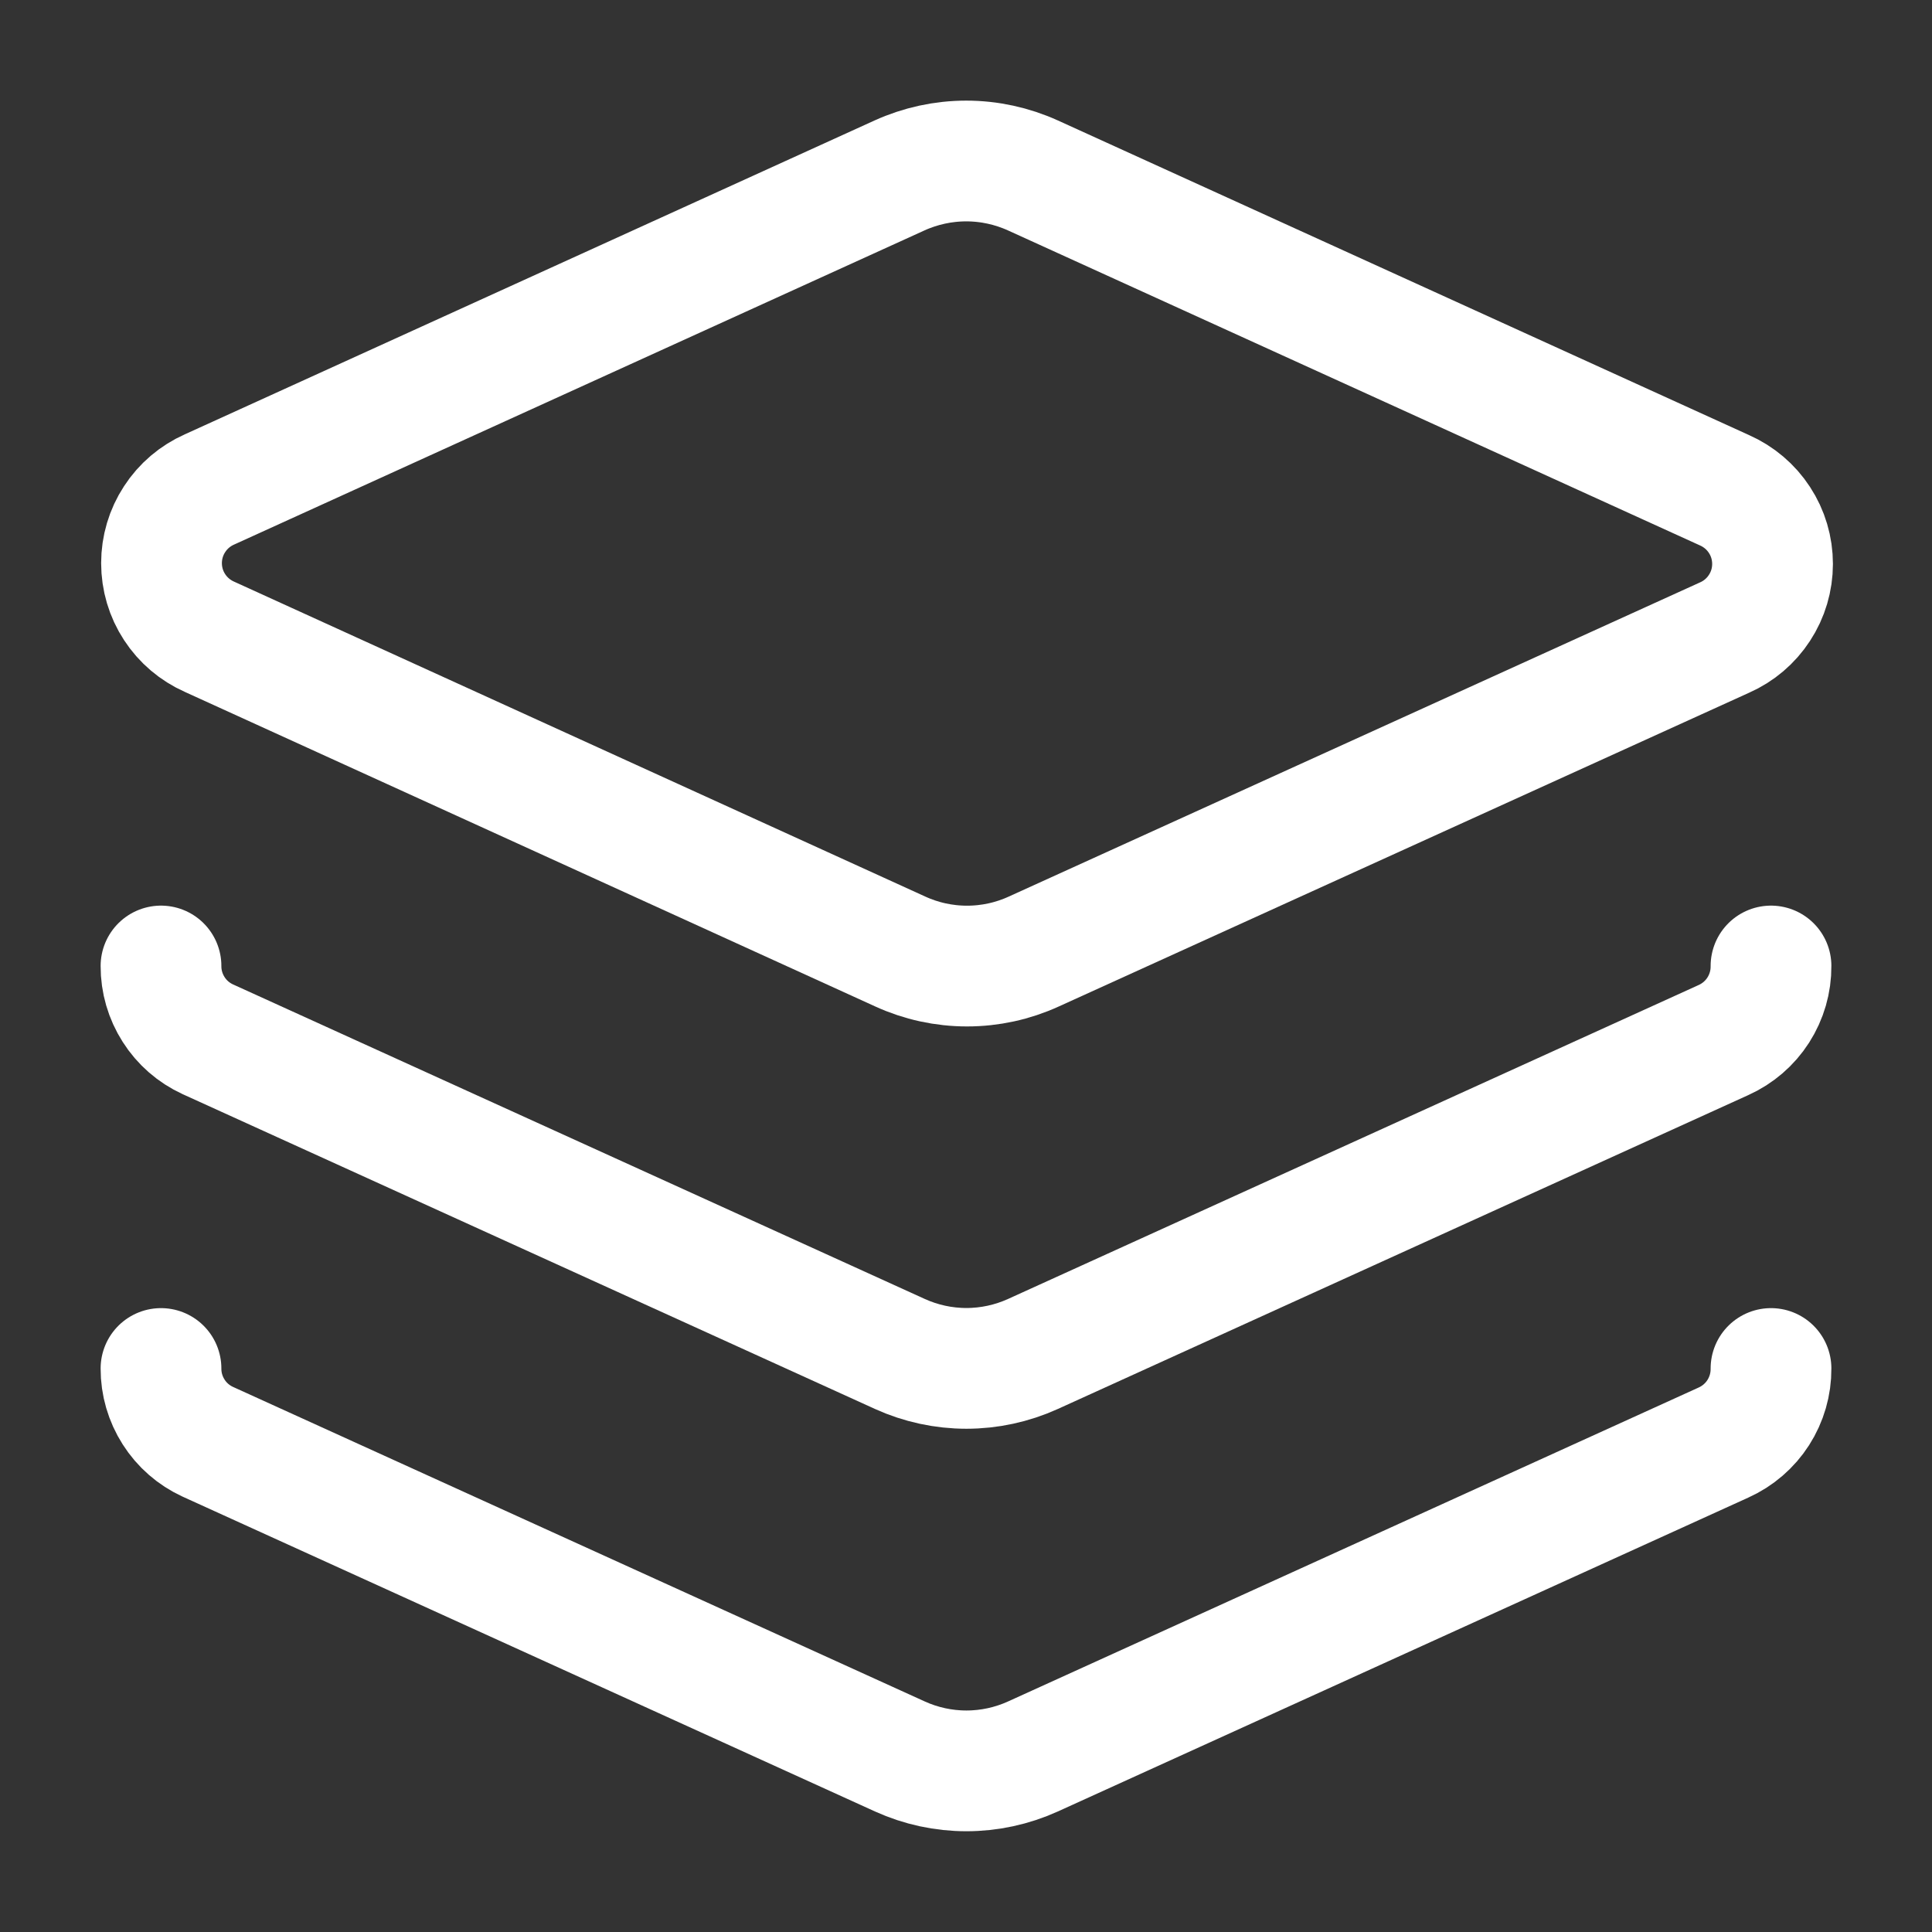
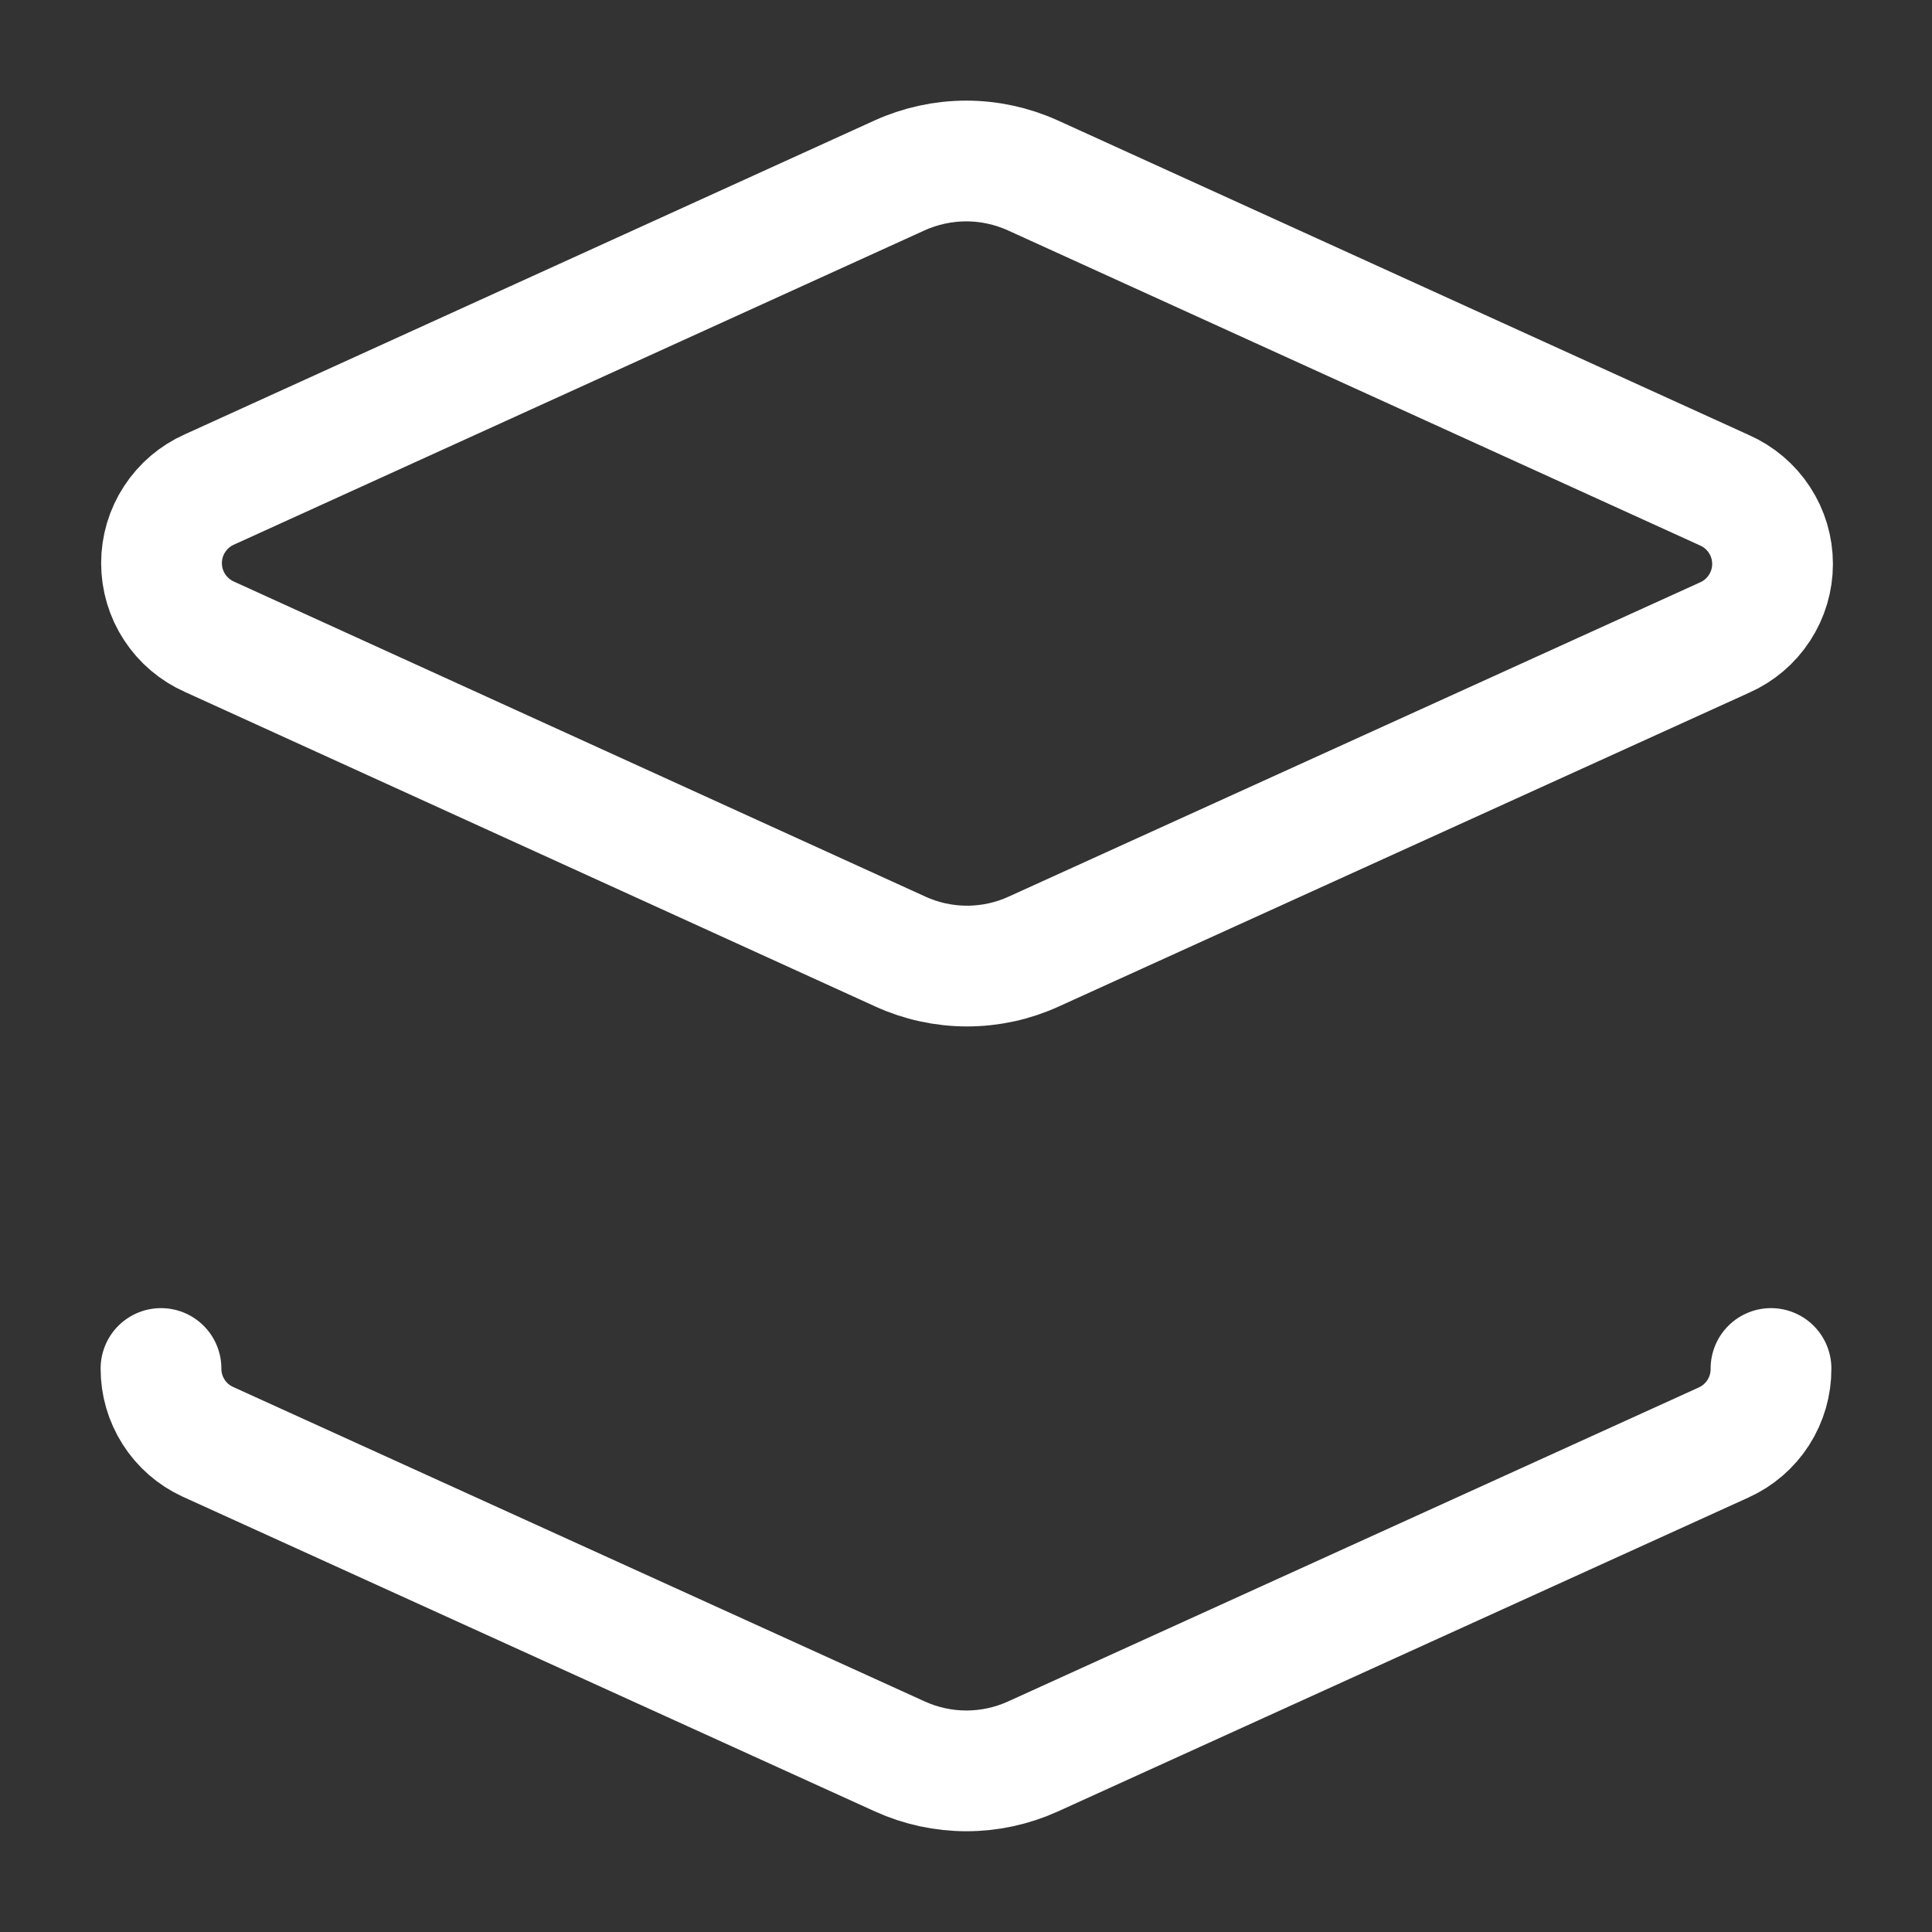
<svg xmlns="http://www.w3.org/2000/svg" width="30" height="30" viewBox="0 0 30 30" fill="none">
  <rect x="0" y="0" width="30" height="30" fill="#333333" stroke="none" />
  <path d="M16.041 2.725C15.715 2.577 15.361 2.5 15.004 2.5C14.646 2.5 14.292 2.577 13.966 2.725L3.253 7.6C3.032 7.698 2.843 7.858 2.711 8.062C2.578 8.265 2.508 8.502 2.508 8.744C2.508 8.987 2.578 9.224 2.711 9.427C2.843 9.63 3.032 9.79 3.253 9.888L13.979 14.775C14.304 14.924 14.658 15.001 15.016 15.001C15.374 15.001 15.728 14.924 16.053 14.775L26.779 9.9C27 9.803 27.189 9.642 27.321 9.439C27.454 9.236 27.524 8.999 27.524 8.757C27.524 8.514 27.454 8.277 27.321 8.074C27.189 7.871 27 7.711 26.779 7.613L16.041 2.725Z" stroke="white" stroke-width="1.875" stroke-linecap="round" stroke-linejoin="round" />
-   <path d="M2.5 15C2.499 15.239 2.567 15.473 2.696 15.675C2.824 15.877 3.008 16.037 3.225 16.137L13.975 21.025C14.299 21.172 14.651 21.248 15.006 21.248C15.362 21.248 15.713 21.172 16.038 21.025L26.762 16.15C26.984 16.05 27.171 15.889 27.302 15.685C27.433 15.48 27.502 15.243 27.5 15" stroke="white" stroke-width="1.875" stroke-linecap="round" stroke-linejoin="round" />
  <path d="M2.5 21.25C2.499 21.489 2.567 21.723 2.696 21.925C2.824 22.127 3.008 22.287 3.225 22.387L13.975 27.275C14.299 27.422 14.651 27.498 15.006 27.498C15.362 27.498 15.713 27.422 16.038 27.275L26.762 22.4C26.984 22.3 27.171 22.139 27.302 21.935C27.433 21.73 27.502 21.493 27.5 21.25" stroke="white" stroke-width="1.875" stroke-linecap="round" stroke-linejoin="round" />
</svg>